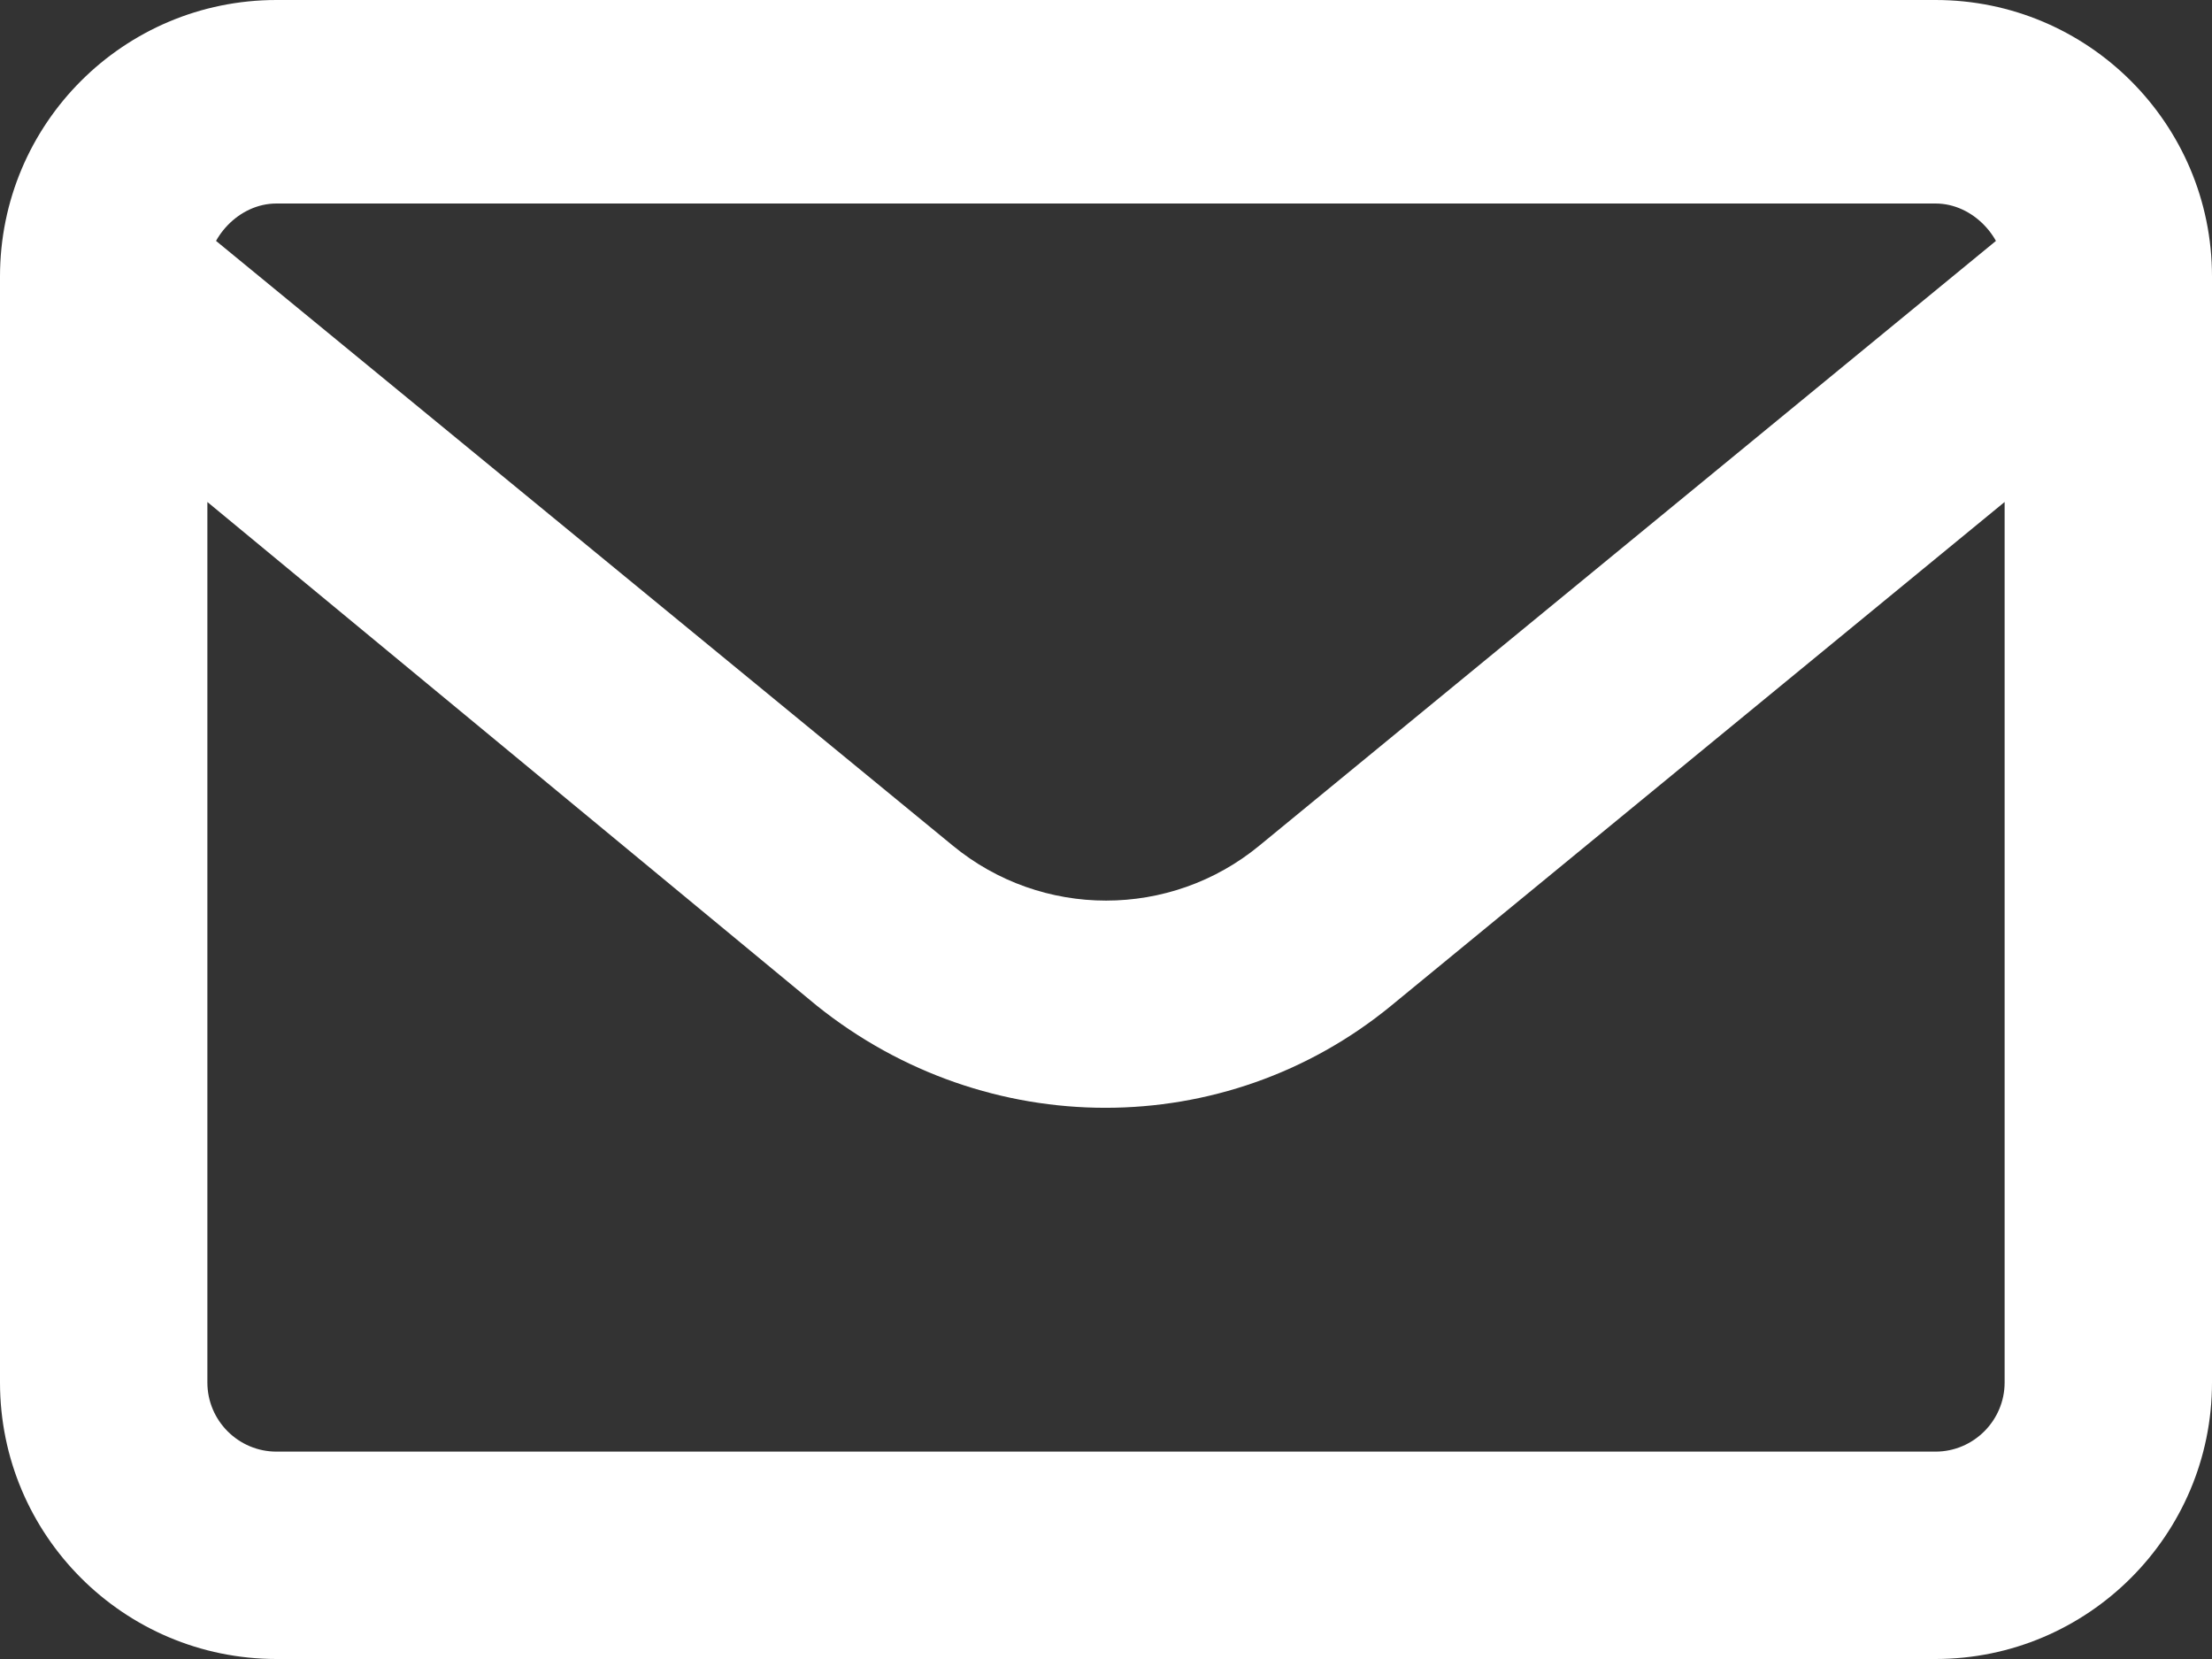
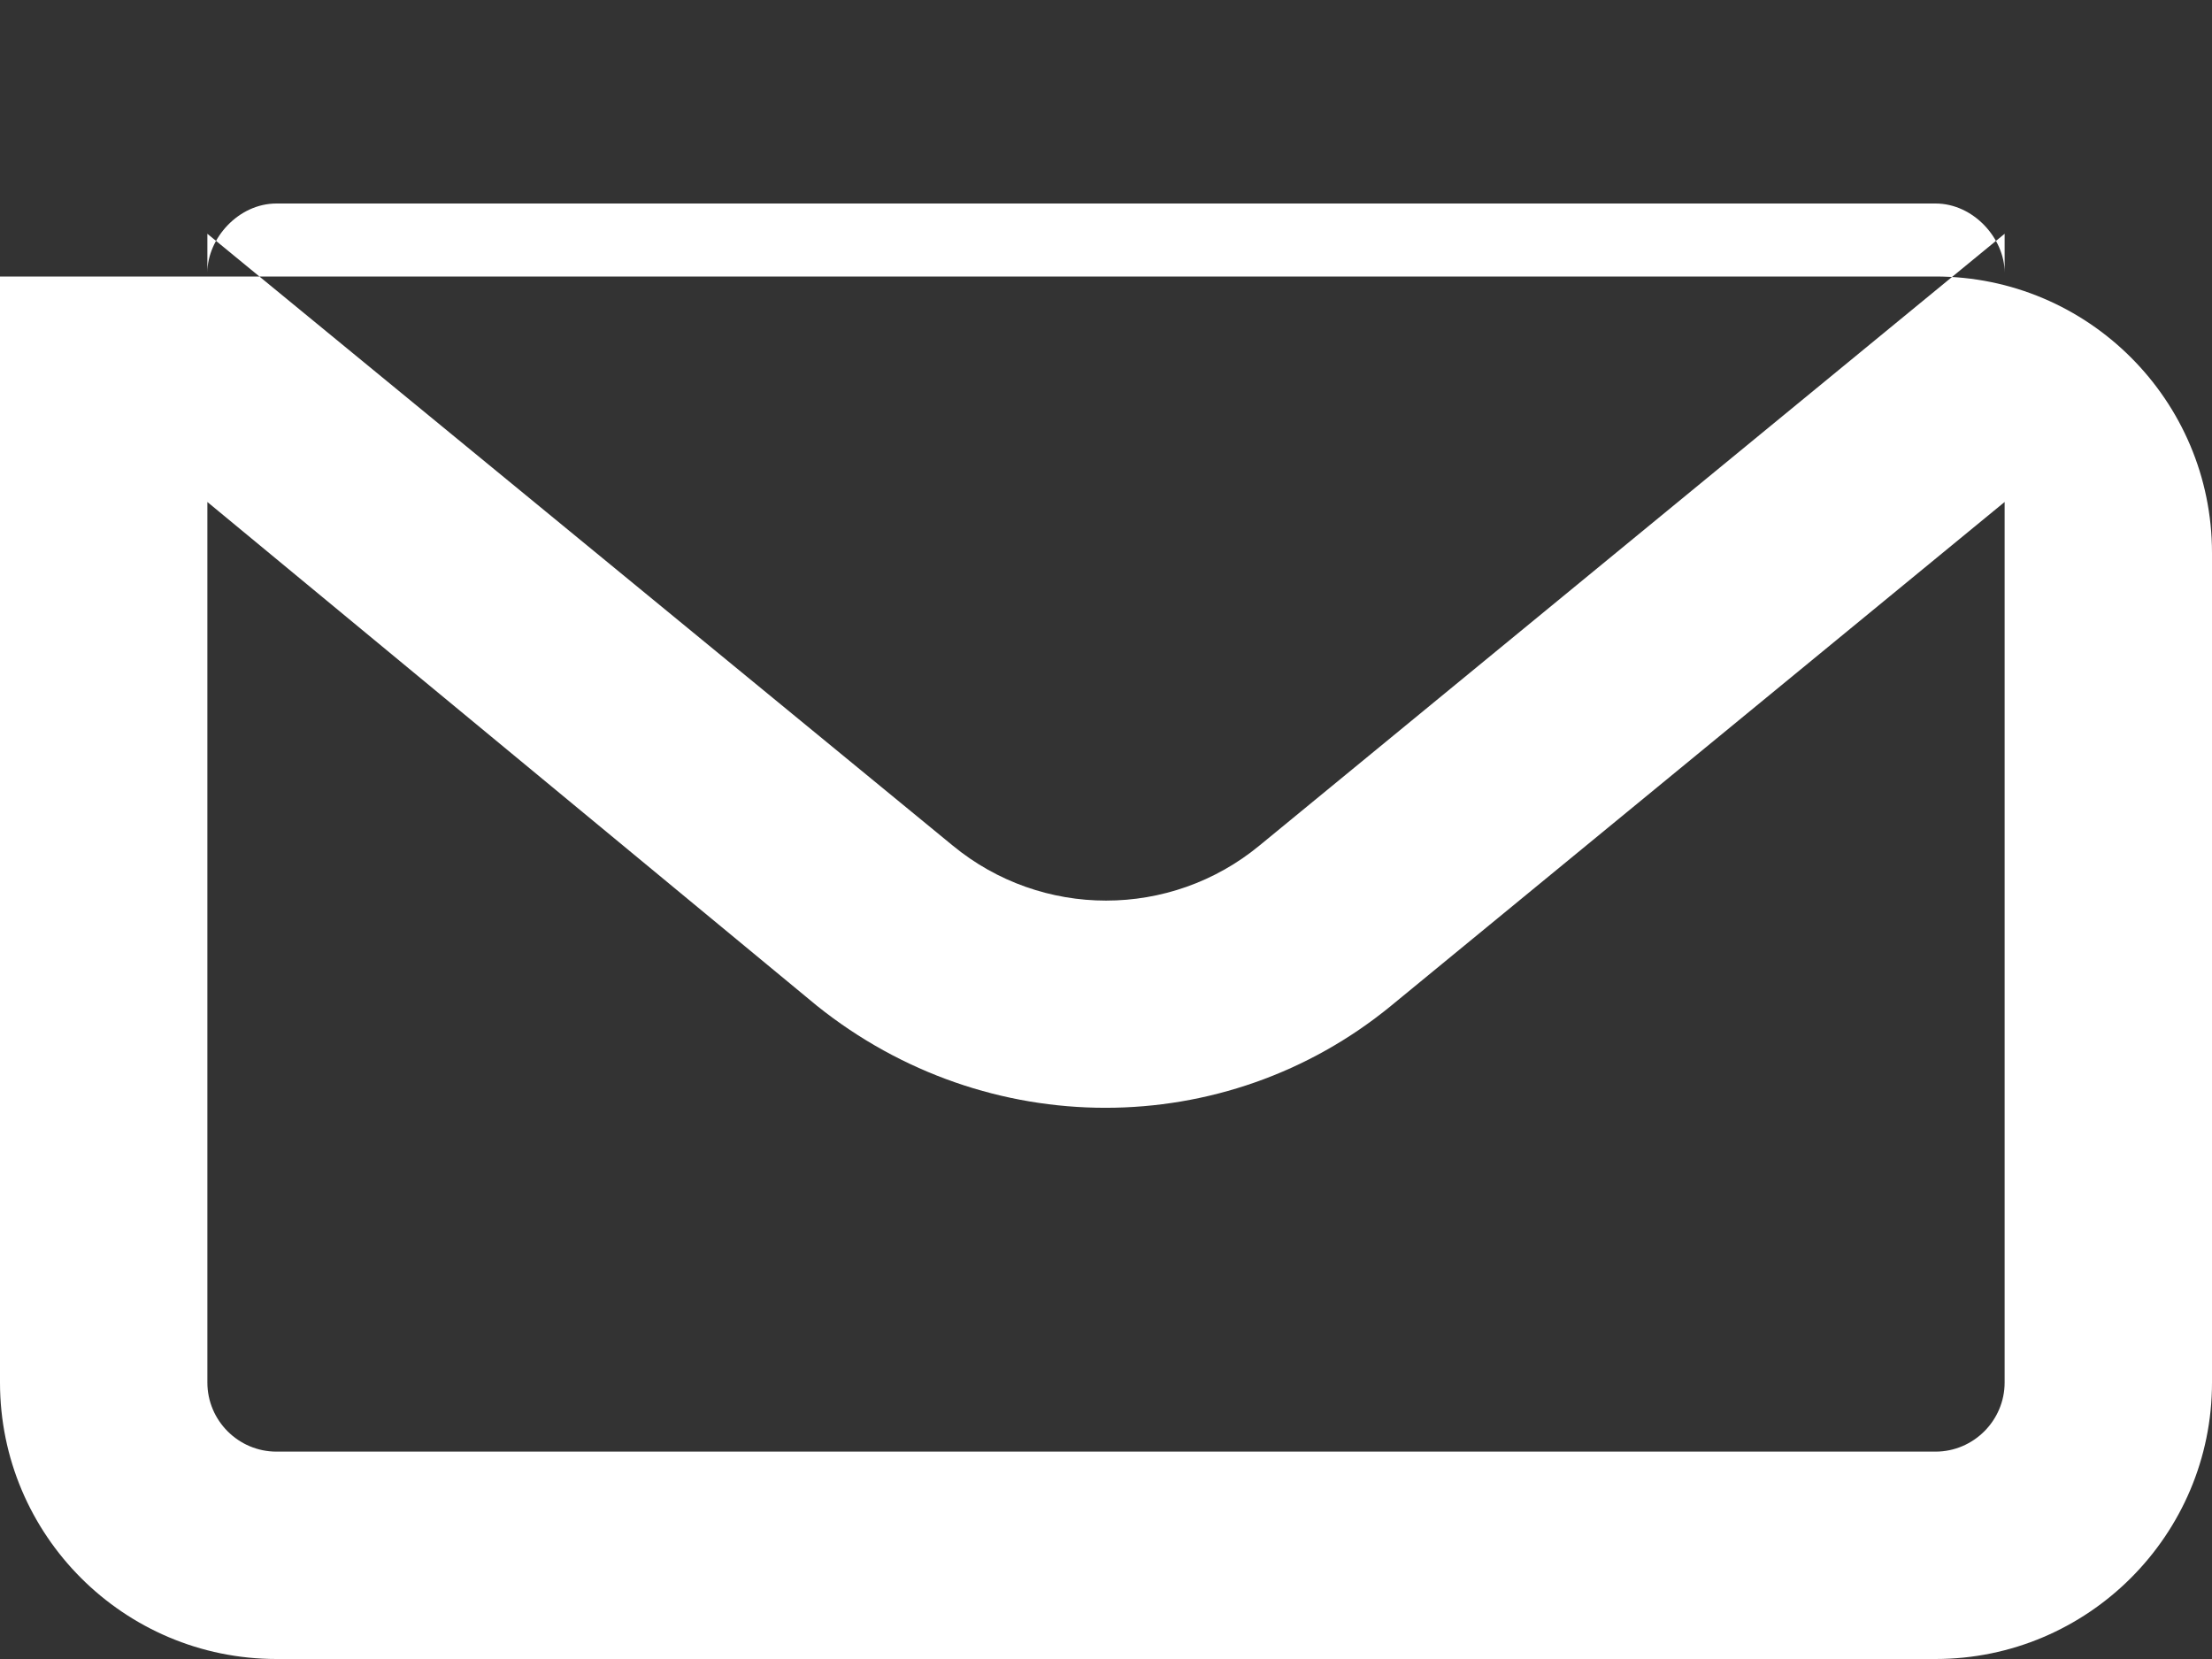
<svg xmlns="http://www.w3.org/2000/svg" id="_レイヤー_2" data-name="レイヤー 2" viewBox="0 0 16 12">
  <rect x="0" y="0" width="16" height="12" fill="#333333" stroke="none" />
  <defs>
    <style>
      .cls-1 {
        fill: #fff;
      }
    </style>
  </defs>
  <g id="_ホバー" data-name="ホバー">
    <g id="_文字" data-name="文字">
-       <path class="cls-1" d="M0,2C0,.895,.895,0,2,0H14c1.103,0,2,.895,2,2V10c0,1.103-.897,2-2,2H2c-1.105,0-2-.897-2-2V2Zm1.5,0v-.309L6.891,6.116c.644,.531,1.575,.531,2.219,0L14.5,1.691v.281c0-.247-.225-.5-.5-.5H2c-.276,0-.5,.253-.5,.5v.028Zm0,1.631v6.369c0,.275,.224,.5,.5,.5H14c.275,0,.5-.225,.5-.5V3.631l-4.438,3.644c-1.2,.984-2.925,.984-4.153,0L1.5,3.631Z" />
+       <path class="cls-1" d="M0,2H14c1.103,0,2,.895,2,2V10c0,1.103-.897,2-2,2H2c-1.105,0-2-.897-2-2V2Zm1.5,0v-.309L6.891,6.116c.644,.531,1.575,.531,2.219,0L14.5,1.691v.281c0-.247-.225-.5-.5-.5H2c-.276,0-.5,.253-.5,.5v.028Zm0,1.631v6.369c0,.275,.224,.5,.5,.5H14c.275,0,.5-.225,.5-.5V3.631l-4.438,3.644c-1.2,.984-2.925,.984-4.153,0L1.5,3.631Z" />
    </g>
  </g>
</svg>